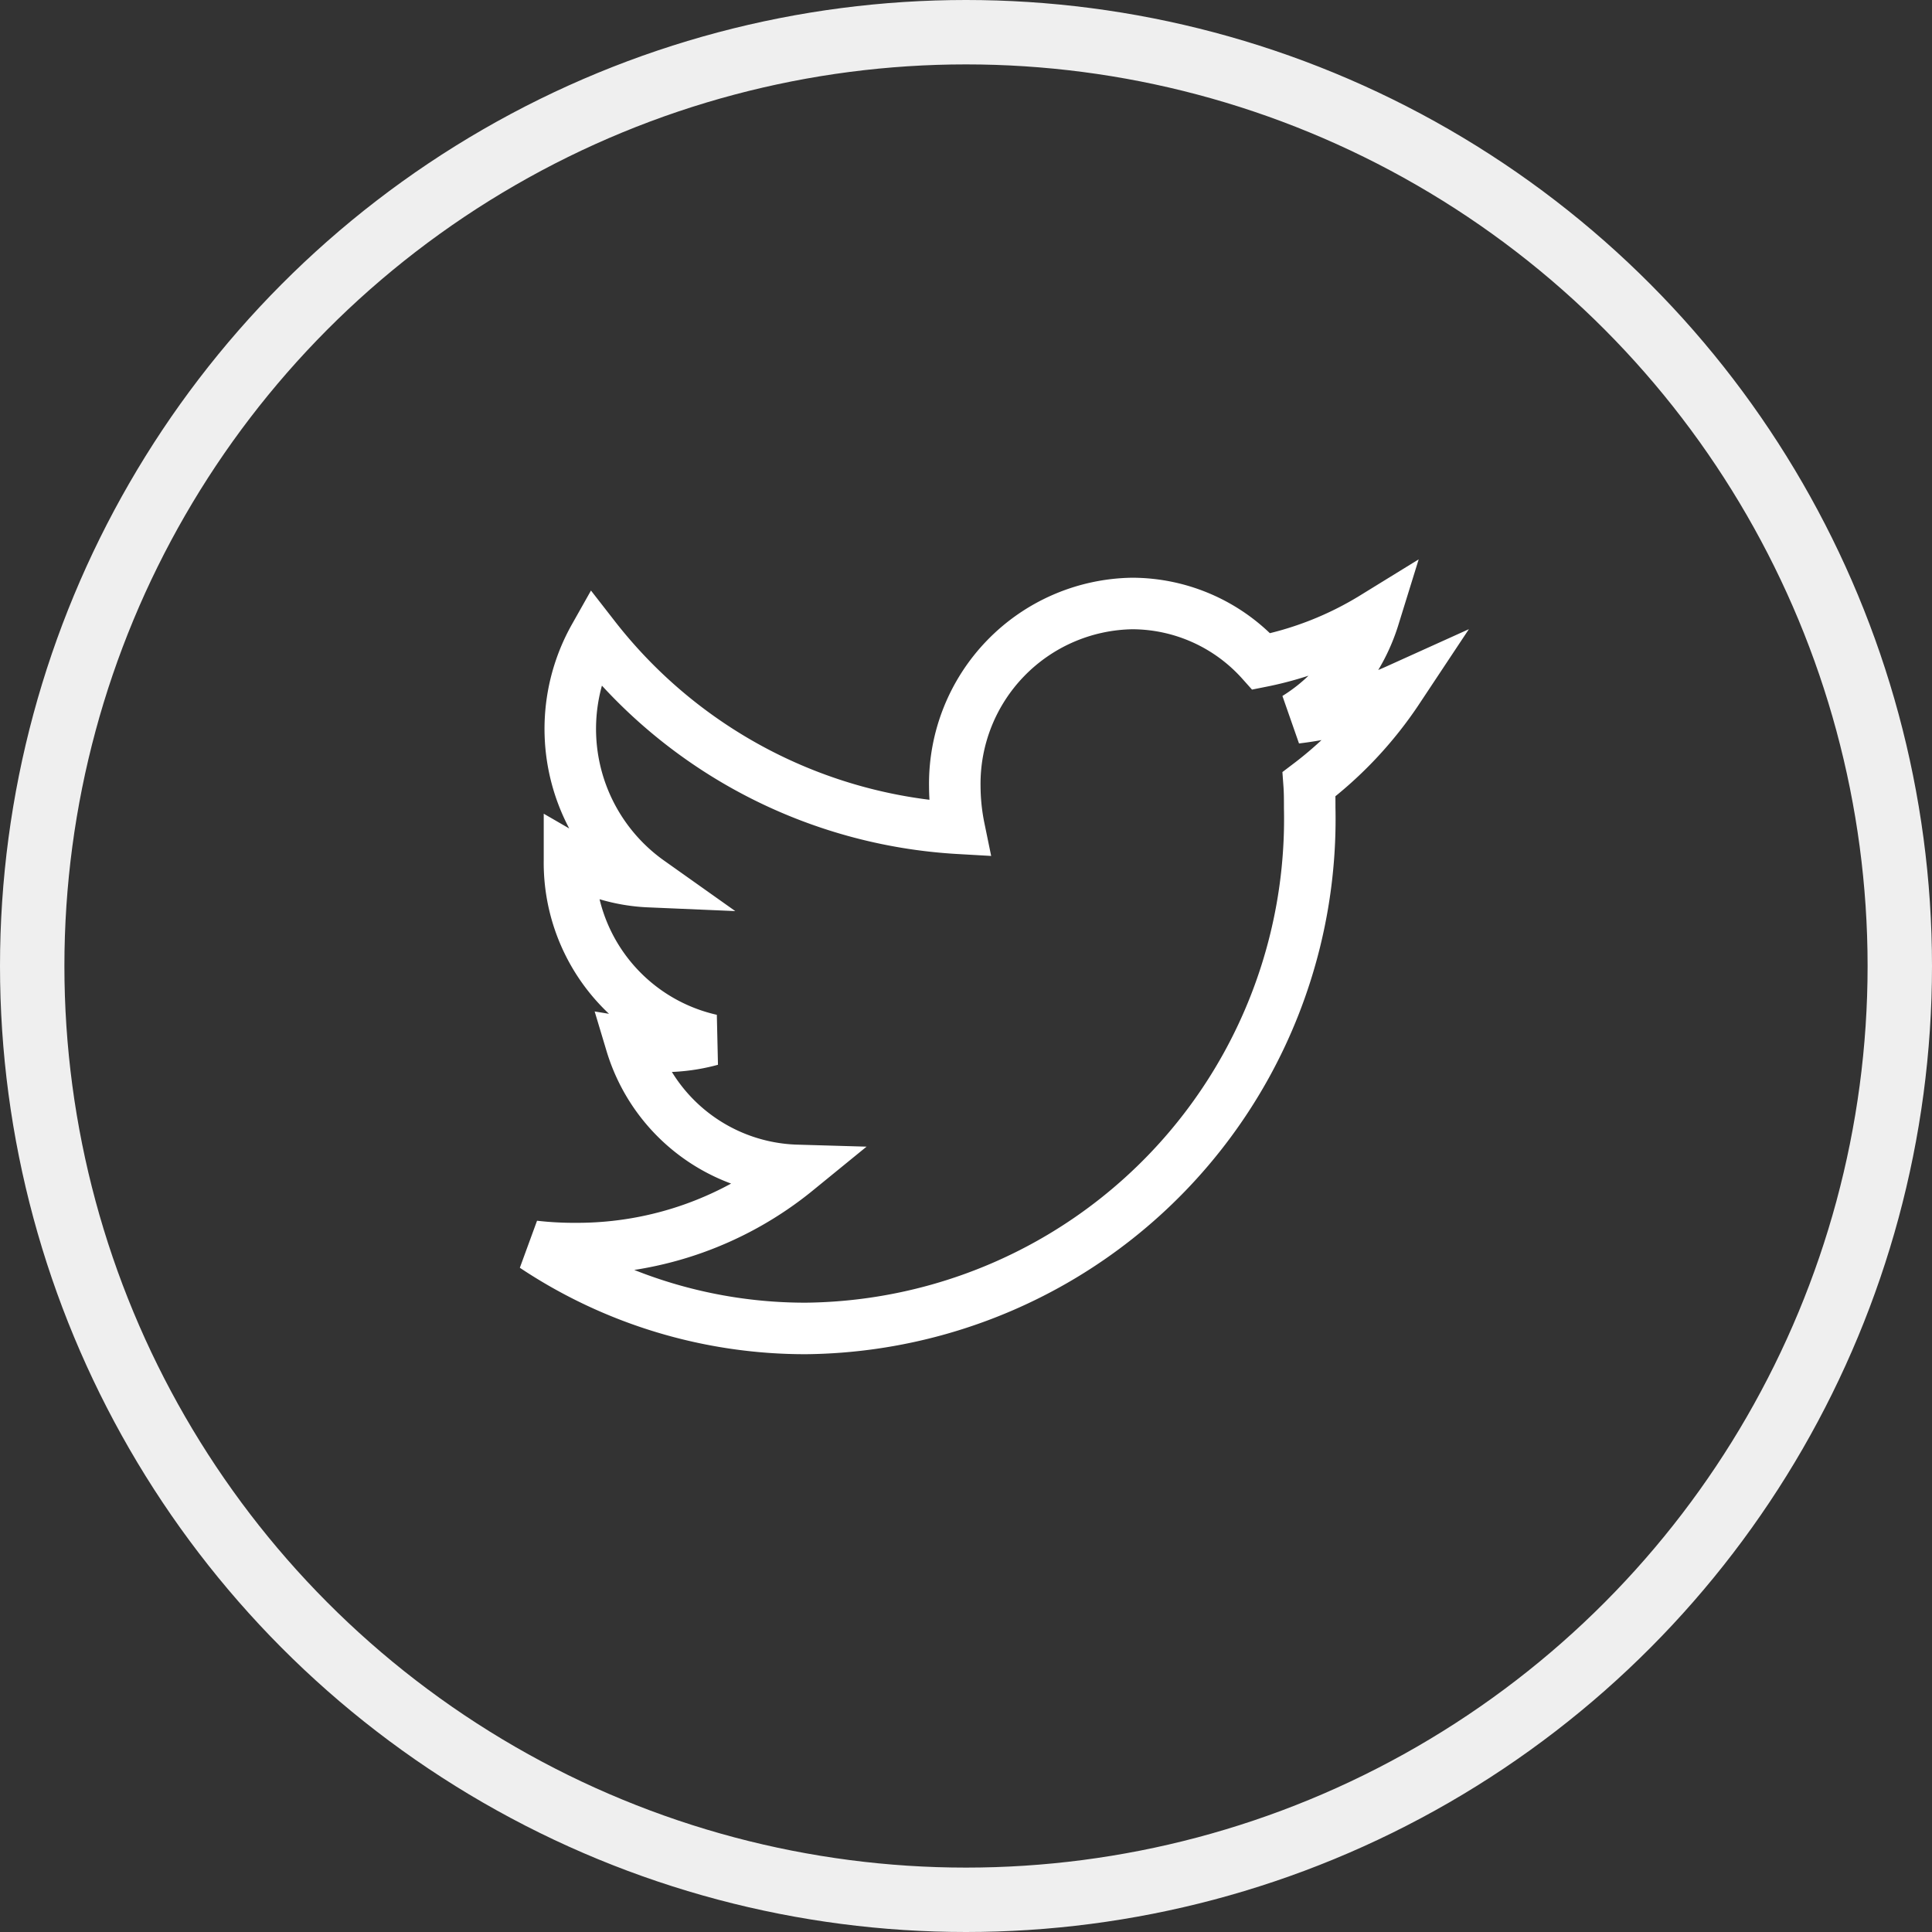
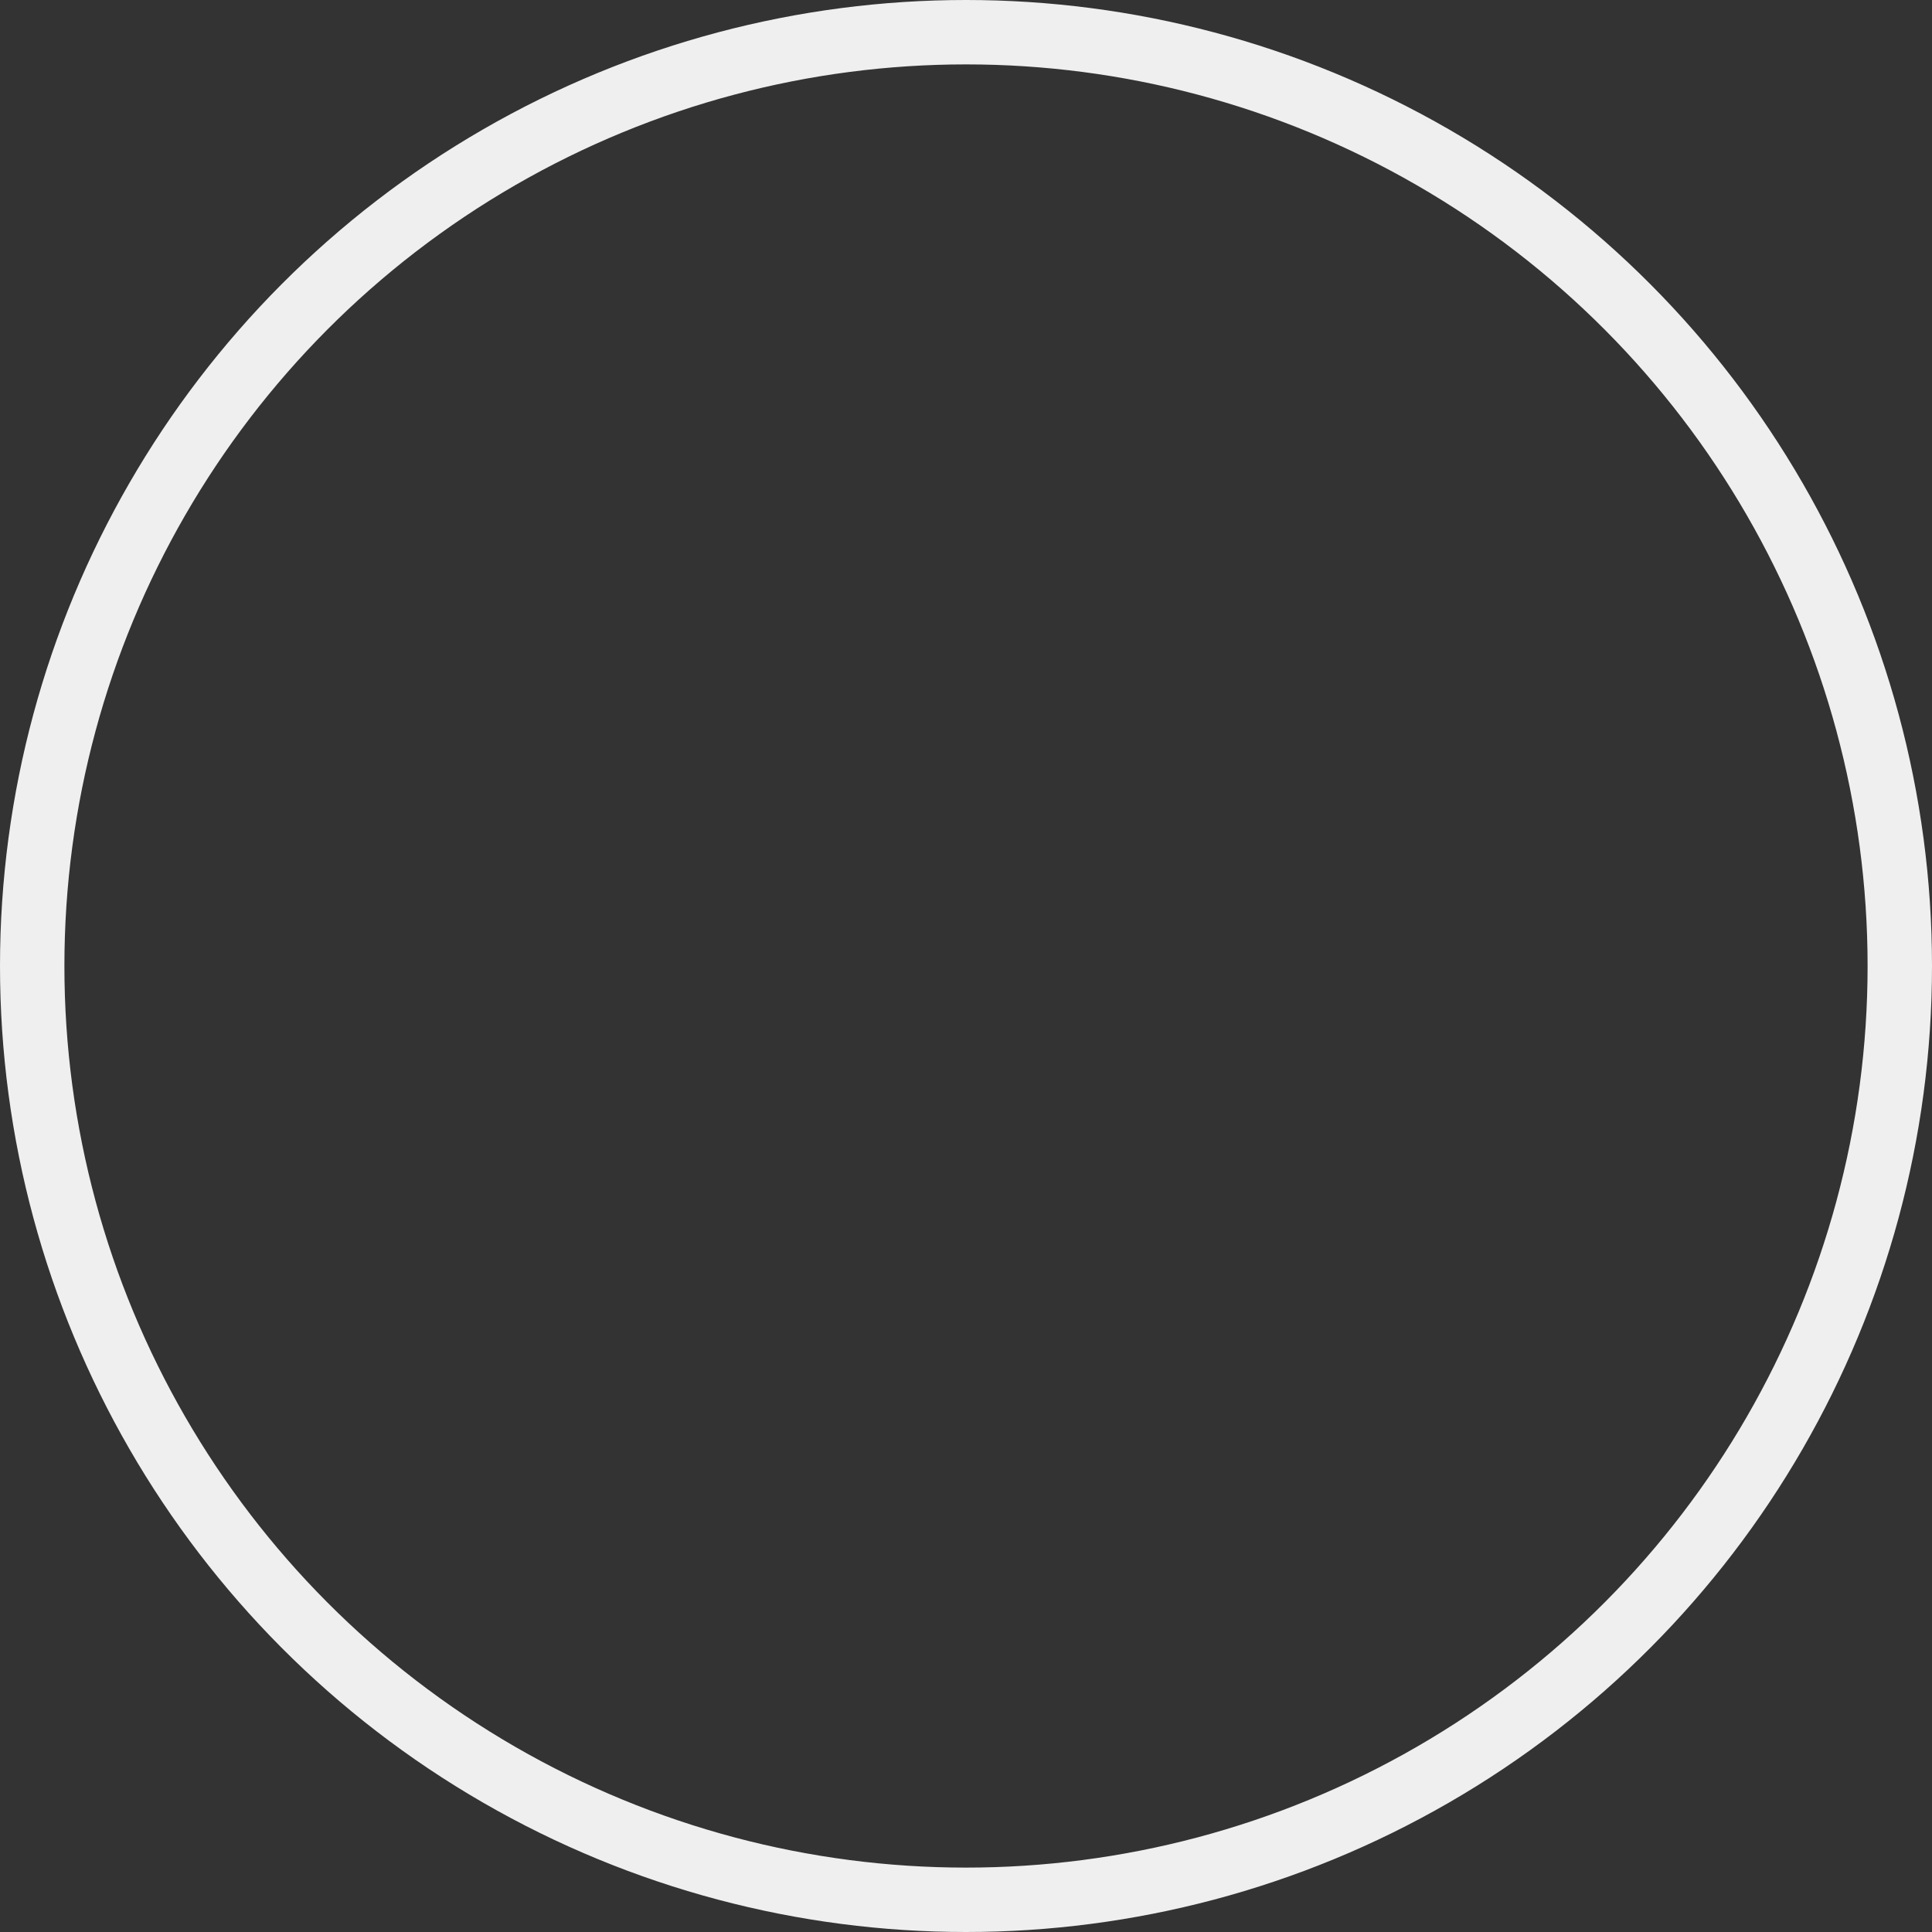
<svg xmlns="http://www.w3.org/2000/svg" id="Group_15808" data-name="Group 15808" width="30" height="30" viewBox="0 0 30 30">
  <rect x="0" y="0" width="30" height="30" fill="#333333" stroke="none" />
  <g id="Ellipse_9" data-name="Ellipse 9" fill="none" stroke="#efefef" stroke-width="1">
    <circle cx="15" cy="15" r="15" stroke="none" />
    <circle cx="15" cy="15" r="14.5" fill="none" />
  </g>
-   <path id="Icon_awesome-twitter" data-name="Icon awesome-twitter" d="M12.034,6.186c.009.123.009.246.009.369a7.91,7.91,0,0,1-7.821,8.083A7.587,7.587,0,0,1,0,13.363a5.5,5.5,0,0,0,.664.035,5.393,5.393,0,0,0,3.413-1.214,2.767,2.767,0,0,1-2.57-1.97,3.357,3.357,0,0,0,.519.044,2.819,2.819,0,0,0,.723-.1,2.82,2.82,0,0,1-2.2-2.788V7.339A2.7,2.7,0,0,0,1.787,7.7,2.908,2.908,0,0,1,.936,3.9,7.733,7.733,0,0,0,6.6,6.872a3.31,3.31,0,0,1-.068-.651A2.8,2.8,0,0,1,9.285,3.381a2.7,2.7,0,0,1,2.008.9,5.307,5.307,0,0,0,1.745-.686A2.818,2.818,0,0,1,11.83,5.157a5.371,5.371,0,0,0,1.583-.44A6.021,6.021,0,0,1,12.034,6.186Z" transform="translate(8.294 5.99)" fill="none" stroke="#fff" stroke-width="0.8" />
</svg>